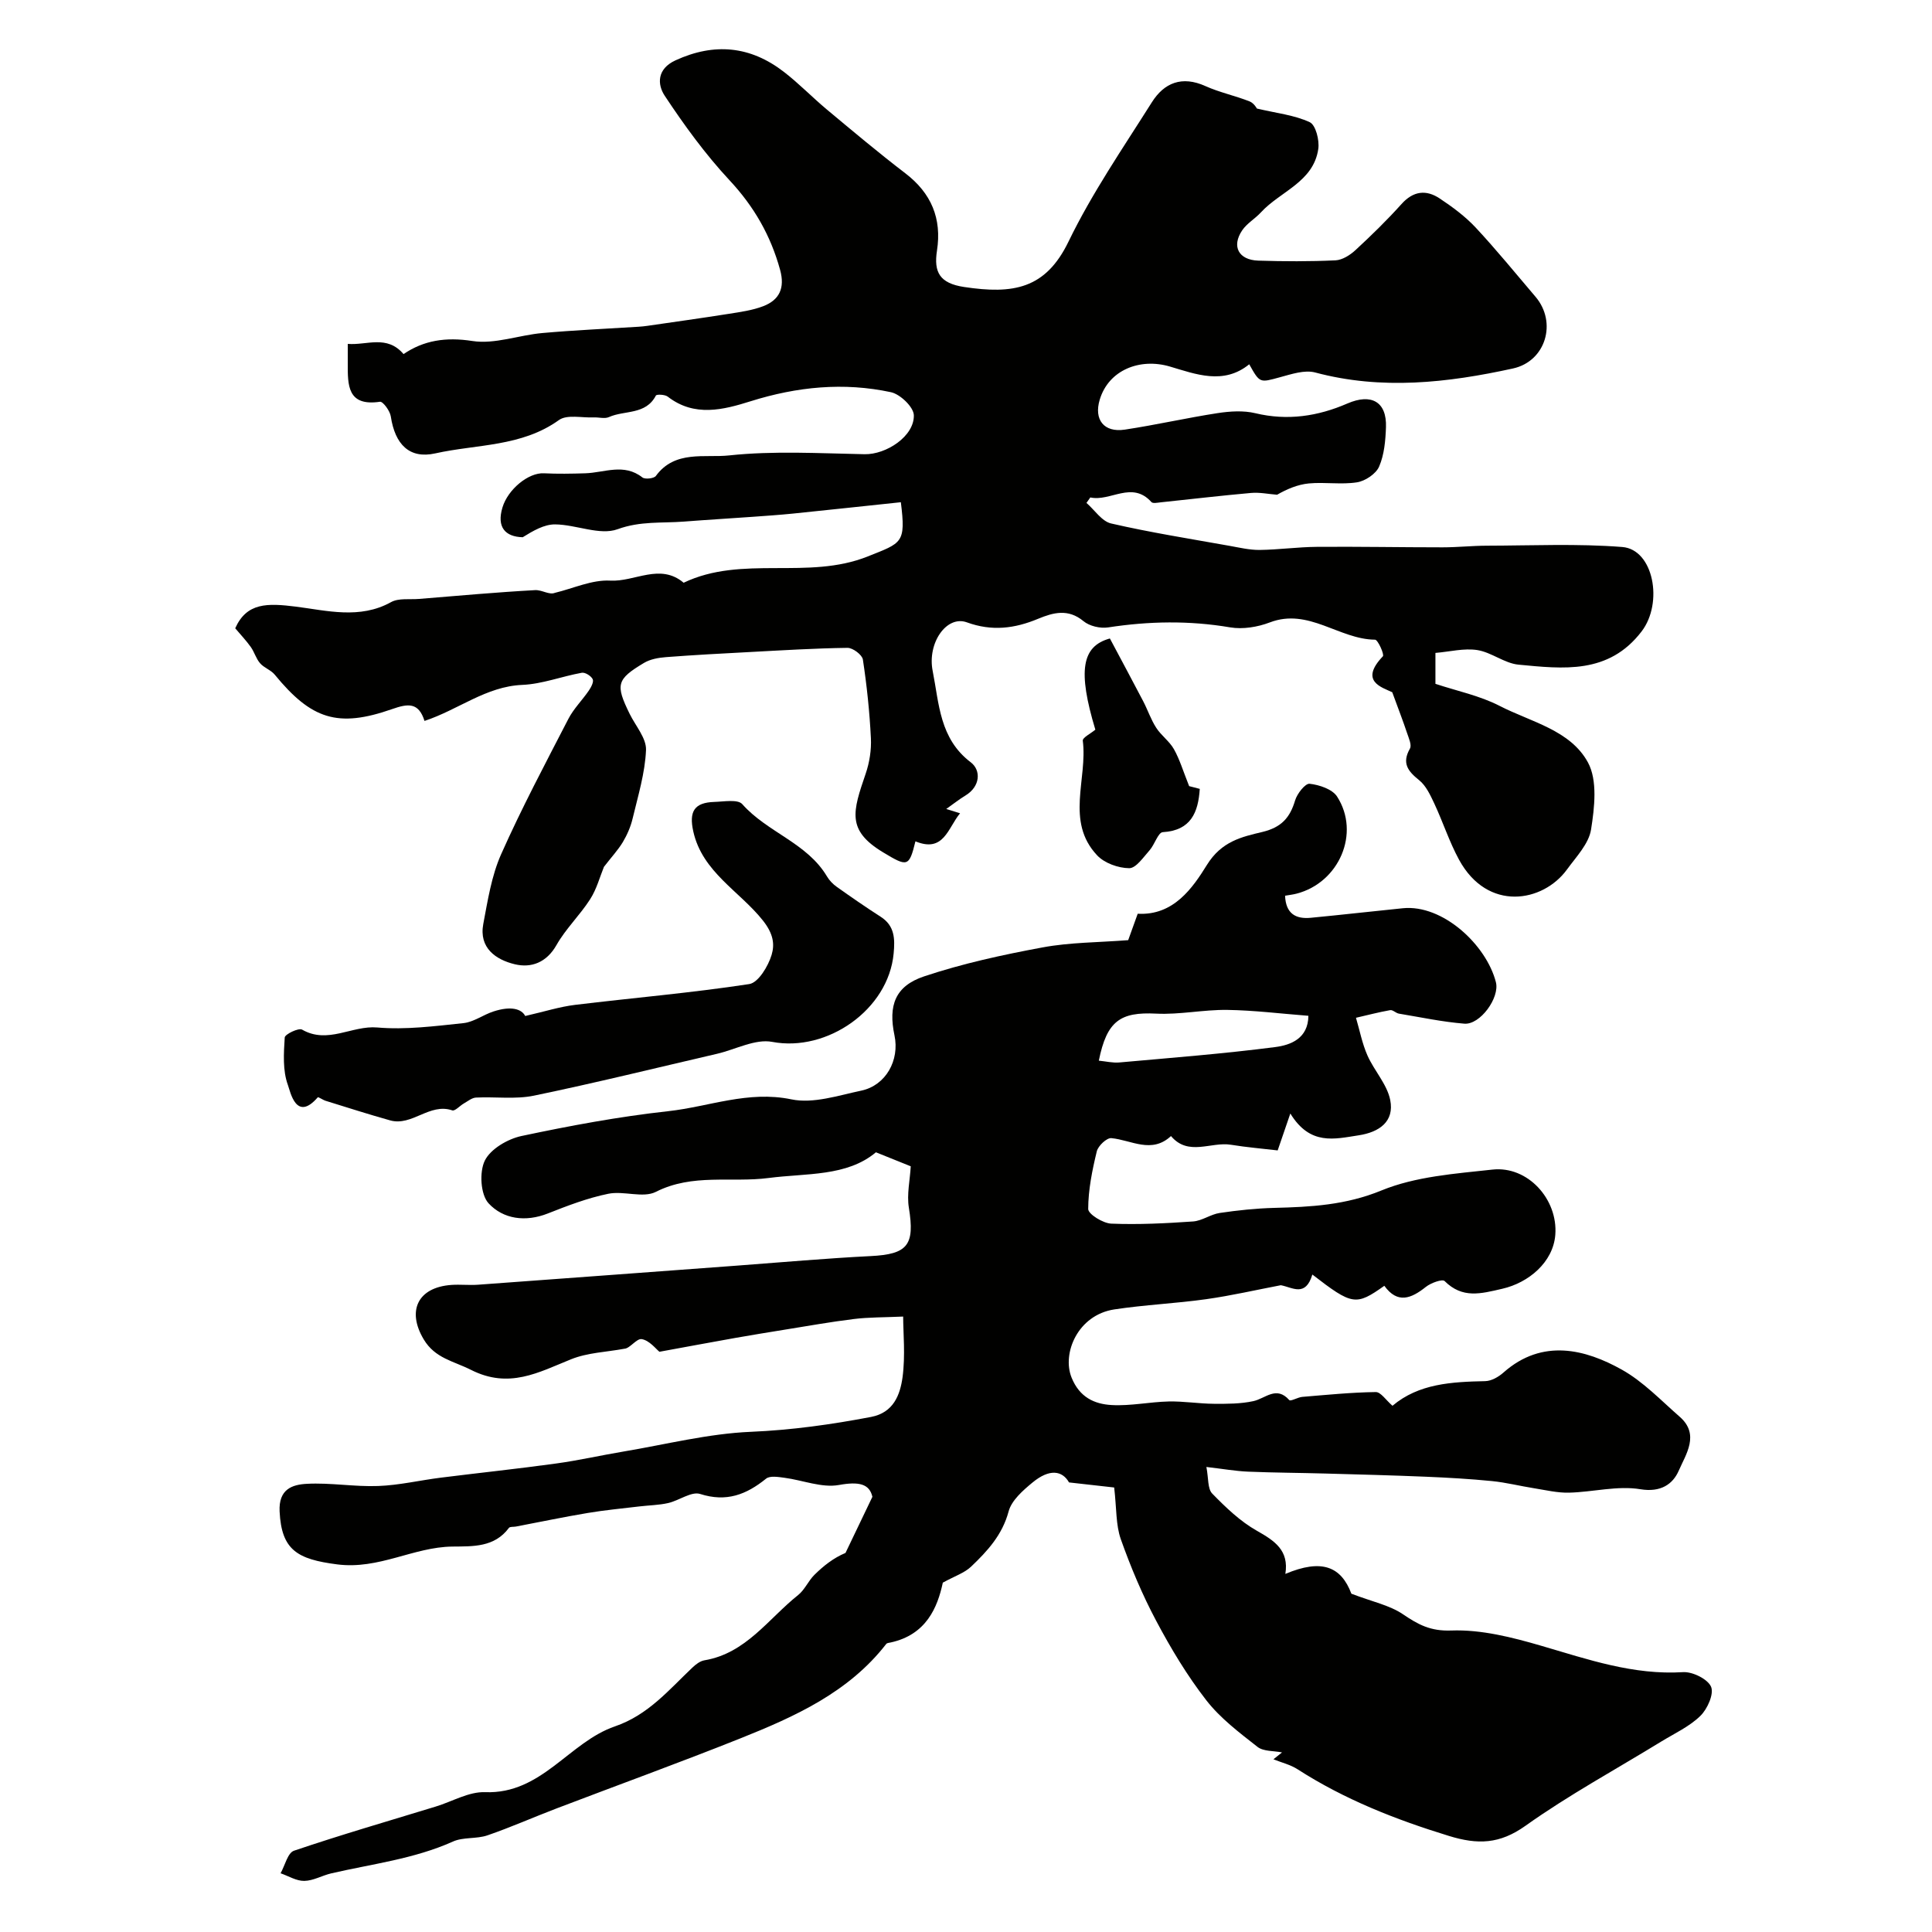
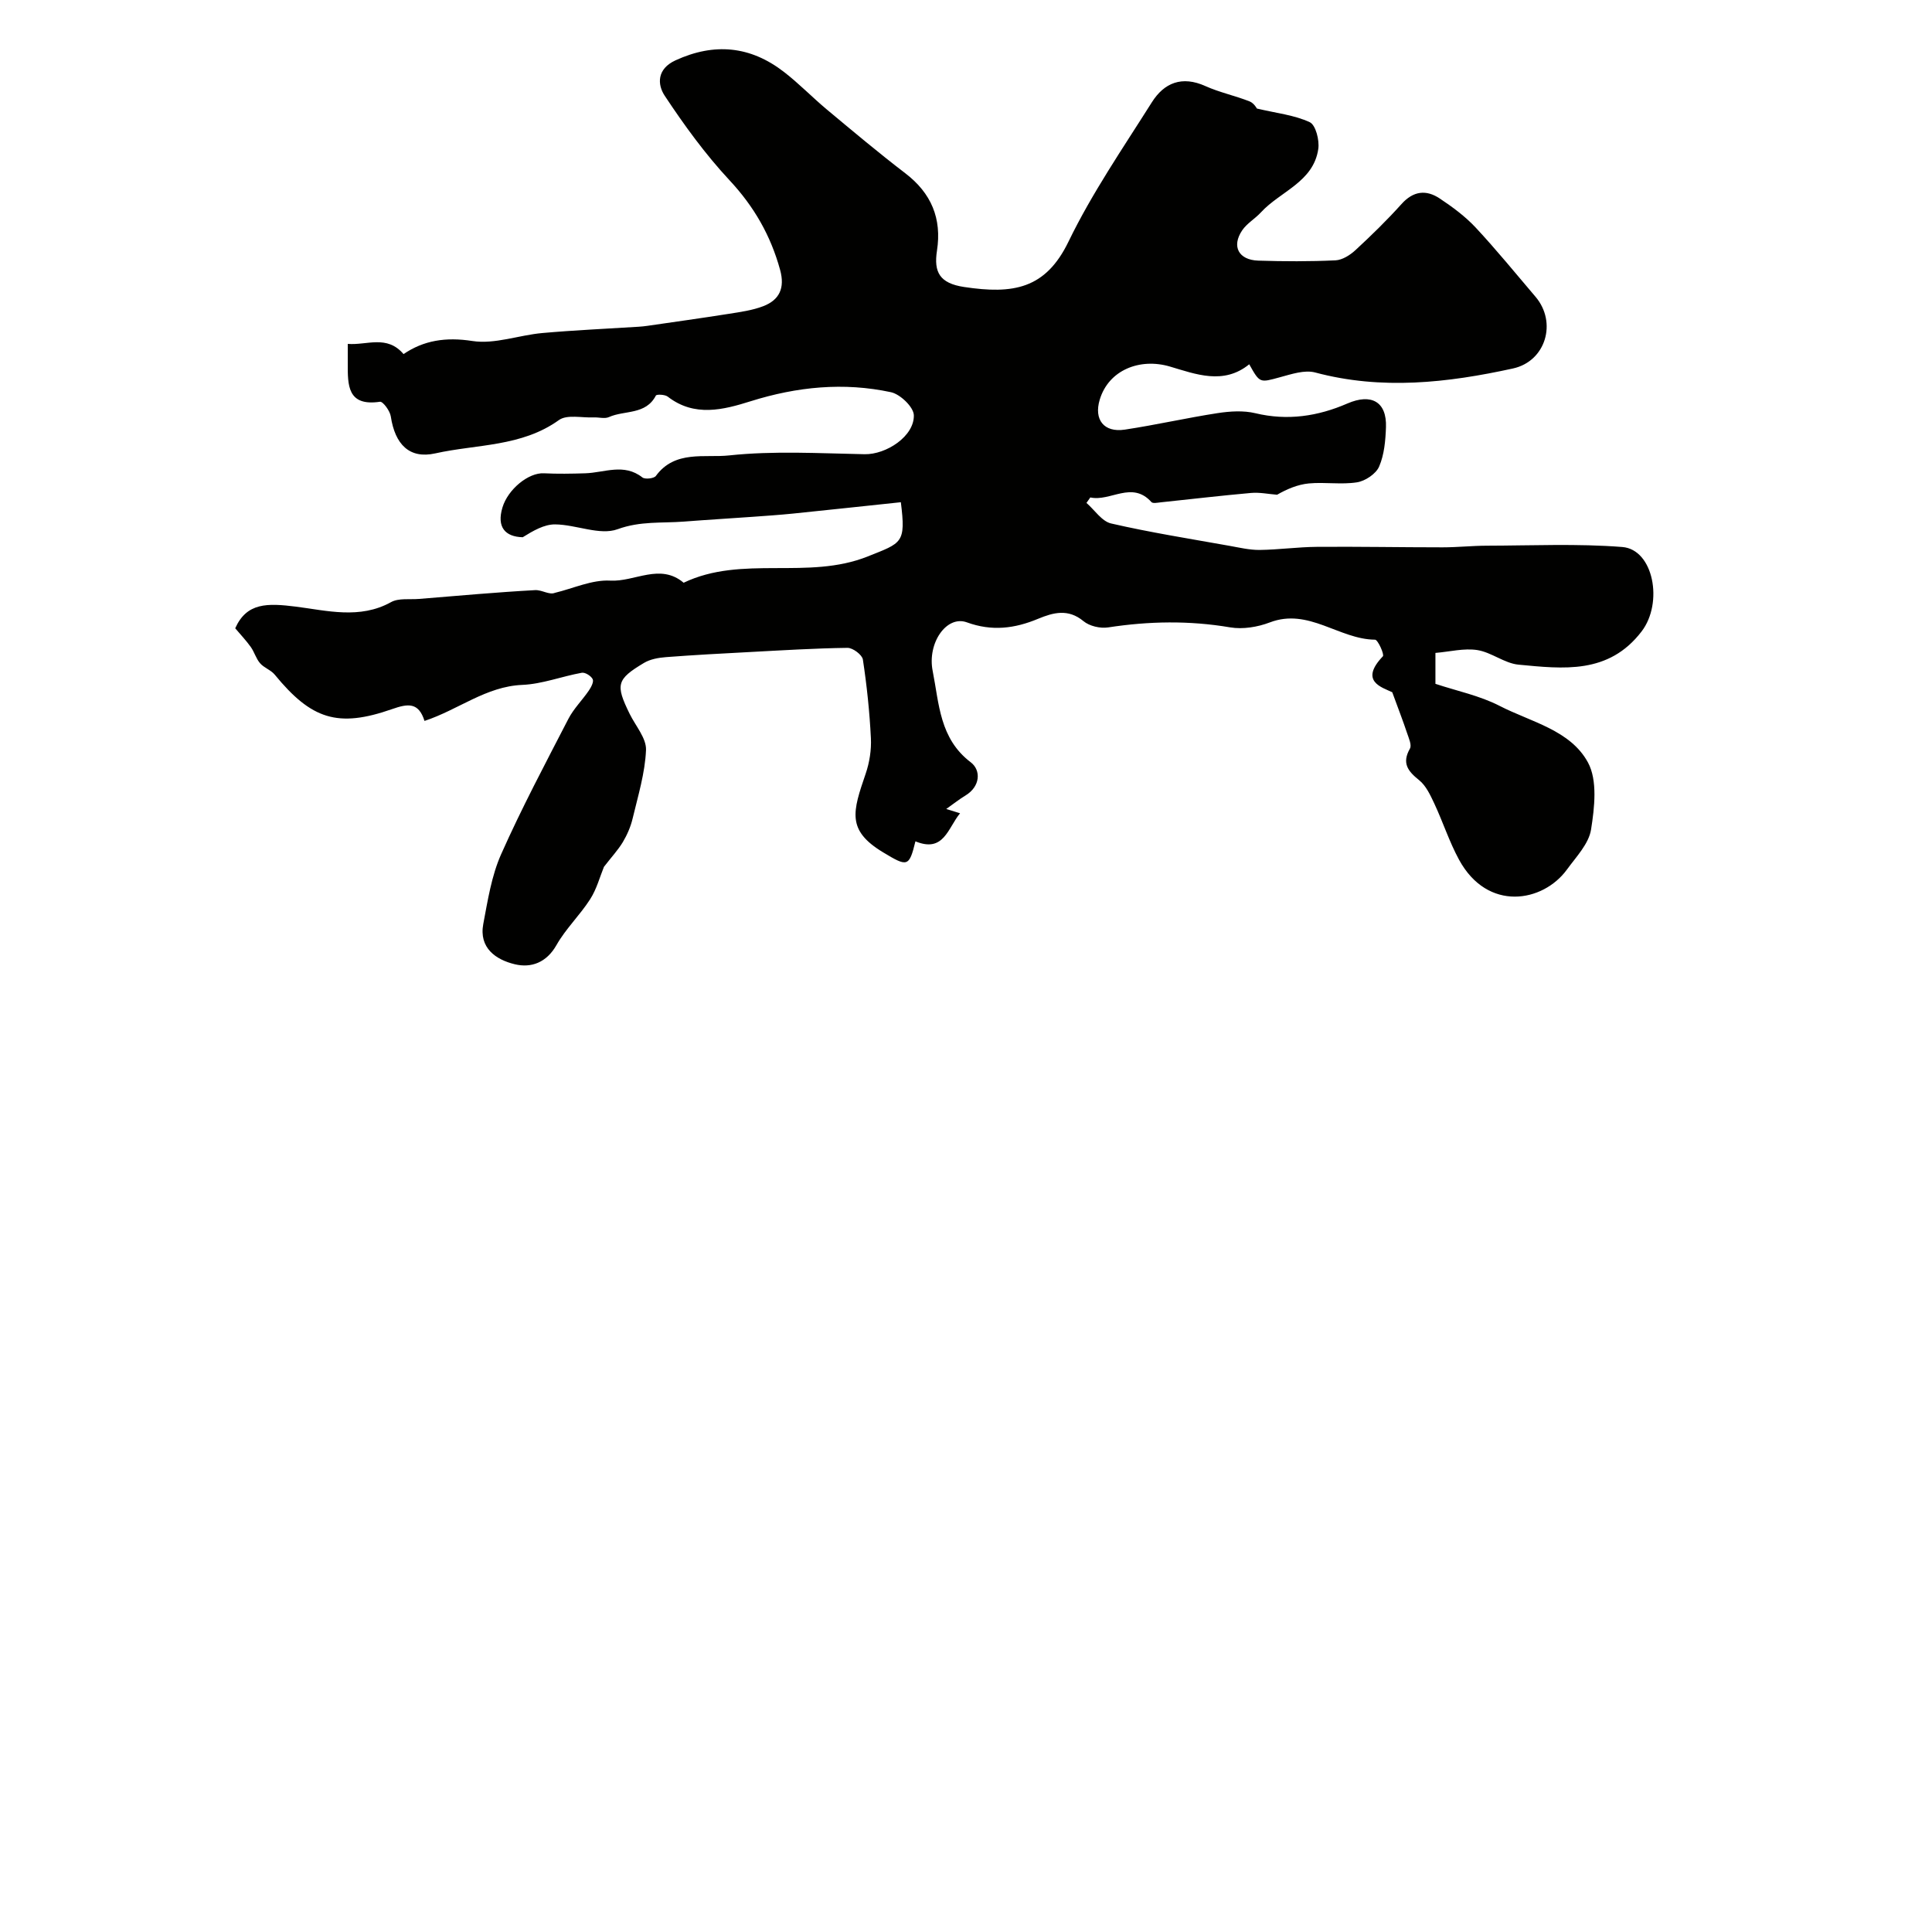
<svg xmlns="http://www.w3.org/2000/svg" enable-background="new 0 0 400 400" viewBox="0 0 400 400">
  <g fill="#010100">
-     <path d="m186.99 272.58c-4.03.18-7.15.13-10.21.51-4.84.59-9.64 1.46-14.46 2.23-3.36.54-6.71 1.09-10.06 1.68-5.13.91-10.26 1.87-15.73 2.87-.7-.55-2.07-2.36-3.68-2.62-1.04-.17-2.44 1.94-3.57 1.99-3.7.69-7.62.8-11.04 2.18-6.77 2.73-12.84 6.19-20.74 2.19-3.6-1.82-7.43-2.38-9.77-6.3-3.54-5.92-1.24-10.78 5.72-11.28 1.82-.13 3.67.09 5.5-.04 17.9-1.3 35.8-2.64 53.7-3.96 9.2-.68 18.39-1.51 27.6-1.97 7.69-.38 9.18-2.27 7.92-10.02-.45-2.76.23-5.7.39-8.57-1.64-.66-4.18-1.68-7.21-2.9-6.03 5.06-14.42 4.3-22.21 5.32-7.75 1.01-15.73-.99-23.35 2.87-2.66 1.35-6.66-.26-9.86.4-4.27.87-8.42 2.46-12.49 4.07-4.65 1.84-9.26 1.18-12.29-2.1-1.66-1.8-1.94-6.49-.77-8.85 1.19-2.4 4.73-4.47 7.58-5.08 10.04-2.13 20.18-4.02 30.38-5.14 8.45-.93 16.54-4.31 25.51-2.45 4.52.94 9.7-.8 14.48-1.81 5.07-1.08 7.96-6.28 6.86-11.45-1.3-6.16.12-10.19 6.13-12.2 7.96-2.66 16.27-4.47 24.54-6 5.64-1.05 11.49-1.02 17.72-1.5.55-1.54 1.25-3.47 1.97-5.47 7.44.42 11.39-5.37 14.33-10.11 3.04-4.9 7.2-5.8 11.47-6.82 3.95-.95 5.72-2.94 6.79-6.54.42-1.4 2.1-3.54 3-3.44 2.01.22 4.7 1.12 5.69 2.65 4.87 7.57.42 17.82-8.39 20.1-.76.2-1.55.28-2.38.43.15 3.72 2.21 4.86 5.3 4.57 6.37-.61 12.73-1.34 19.09-1.98 8.25-.83 17.28 7.58 19.26 15.31.82 3.22-3.26 8.86-6.54 8.59-4.55-.37-9.04-1.33-13.55-2.08-.63-.11-1.26-.82-1.8-.72-2.38.42-4.72 1.04-7.08 1.58.77 2.61 1.28 5.32 2.37 7.79 1.4 3.17 4.07 5.98 4.72 9.23.89 4.45-2.25 6.67-6.56 7.32-4.96.75-10.01 2.18-14.12-4.52-1.2 3.5-1.98 5.78-2.62 7.64-3.13-.37-6.42-.64-9.67-1.17-4.13-.68-8.82 2.46-12.42-1.8-4.03 3.74-8.19.82-12.35.43-.95-.09-2.73 1.59-3.01 2.73-.95 3.91-1.77 7.95-1.78 11.94 0 1.06 3.06 2.96 4.77 3.03 5.63.23 11.31-.06 16.94-.45 1.87-.13 3.63-1.48 5.52-1.76 3.73-.55 7.5-.95 11.27-1.05 7.58-.19 14.82-.57 22.22-3.61 7.07-2.9 15.22-3.47 22.98-4.32 7.31-.8 13.57 6.14 13.01 13.49-.44 5.71-5.55 9.94-10.96 11.18-4.5 1.04-8.25 2.09-11.96-1.59-.47-.47-2.84.38-3.87 1.2-3.06 2.44-5.88 3.56-8.61-.22-5.89 4.17-6.62 4.06-14.9-2.33-1.43 4.75-4.12 2.65-6.53 2.21-5.14.98-10.26 2.16-15.43 2.89-6.32.89-12.73 1.16-19.04 2.12-7.57 1.15-10.88 9.1-8.85 14.12 1.64 4.06 4.7 5.48 8.3 5.68 3.9.22 7.86-.65 11.8-.74 3.11-.07 6.24.46 9.36.48 2.73.02 5.53.02 8.17-.55 2.51-.54 4.75-3.25 7.44-.22.28.32 1.75-.58 2.69-.66 5.06-.42 10.13-.93 15.21-1 1.04-.02 2.11 1.67 3.47 2.84 5.44-4.6 12.27-4.95 19.21-5.1 1.29-.03 2.77-.89 3.78-1.79 8.08-7.15 17.03-4.76 24.47-.6 4.44 2.48 8.12 6.37 12.01 9.77 4.2 3.67 1.26 7.78-.21 11.17-1.2 2.75-3.69 4.53-7.93 3.83-4.75-.79-9.84.59-14.78.71-2.4.06-4.82-.53-7.22-.91-2.92-.46-5.81-1.2-8.75-1.49-4.54-.45-9.1-.71-13.65-.9-6.93-.29-13.87-.47-20.81-.66-5.34-.15-10.69-.17-16.03-.39-2.59-.11-5.16-.57-8.62-.97.46 2.34.23 4.51 1.21 5.51 2.79 2.86 5.79 5.75 9.23 7.69 3.7 2.09 6.69 4.06 5.91 8.94 7.56-3.19 11.55-1.52 13.67 4.1 4.36 1.67 7.91 2.38 10.67 4.25 3.17 2.15 5.69 3.53 10.02 3.37 6.2-.23 12.63 1.41 18.69 3.18 9.61 2.81 19.01 6.08 29.3 5.44 1.96-.12 5.11 1.44 5.79 3.03.63 1.49-.76 4.61-2.22 6.03-2.25 2.2-5.3 3.6-8.05 5.28-9.42 5.78-19.18 11.08-28.16 17.47-5.35 3.81-9.89 3.93-15.84 2.1-11.04-3.39-21.61-7.54-31.34-13.8-1.49-.96-3.33-1.39-5-2.07.59-.47 1.19-.95 1.78-1.42-1.72-.35-3.85-.18-5.08-1.15-3.76-2.95-7.7-5.92-10.6-9.65-3.96-5.1-7.34-10.73-10.37-16.44-2.88-5.41-5.28-11.13-7.33-16.91-1.04-2.94-.86-6.31-1.37-10.7-2.34-.26-5.53-.62-9.35-1.05-1.38-2.44-4.02-2.91-7.56.02-1.99 1.64-4.34 3.7-4.95 5.99-1.3 4.86-4.39 8.21-7.76 11.42-1.37 1.31-3.37 1.95-5.86 3.32-1.1 5.16-3.44 10.79-10.81 12.39-.32.07-.75.09-.91.31-7.79 10.03-18.9 15.03-30.21 19.55-12.6 5.03-25.37 9.66-38.05 14.5-4.78 1.82-9.47 3.91-14.3 5.57-2.27.78-5.02.32-7.16 1.29-8.05 3.61-16.73 4.62-25.18 6.58-1.89.44-3.71 1.53-5.58 1.56-1.63.03-3.27-1.01-4.91-1.58.91-1.61 1.47-4.23 2.78-4.67 9.7-3.29 19.54-6.14 29.34-9.14 3.42-1.04 6.86-3.11 10.23-2.98 11.71.44 17.38-10.37 26.87-13.62 6.89-2.36 11.15-7.54 16.05-12.18.69-.66 1.59-1.35 2.48-1.5 8.61-1.44 13.23-8.6 19.4-13.51 1.37-1.09 2.11-2.93 3.37-4.18 1.89-1.87 3.98-3.52 6.44-4.54 1.68-3.51 3.37-7.03 5.57-11.62-.6-2.68-2.78-3.2-6.92-2.45-3.55.64-7.49-.99-11.27-1.49-1.27-.17-3.02-.47-3.82.18-4.1 3.31-8.21 4.91-13.65 3.17-1.81-.58-4.35 1.36-6.62 1.88-1.94.44-3.98.46-5.97.7-3.57.43-7.17.76-10.72 1.36-4.97.83-9.9 1.87-14.85 2.81-.49.09-1.22-.01-1.43.27-3.01 4.05-7.43 3.82-11.72 3.87-8.08.1-15.18 4.8-23.84 3.69-8.23-1.06-11.53-2.94-11.92-10.95-.23-4.63 2.61-5.57 5.62-5.73 4.91-.27 9.88.64 14.81.45 4.34-.16 8.65-1.19 12.98-1.73 7.95-1 15.91-1.83 23.85-2.93 4.68-.64 9.3-1.7 13.96-2.48 8.78-1.47 17.54-3.71 26.37-4.08 8.44-.36 16.64-1.51 24.87-3.08 4.67-.9 6-4.59 6.51-8.19.61-4.57.13-9.24.13-12.59zm40.51-52.98c1.46.14 2.87.49 4.25.37 10.78-.97 21.58-1.8 32.3-3.19 3.13-.41 6.79-1.74 6.84-6.47-5.7-.44-11.24-1.14-16.8-1.22-4.91-.07-9.85 1.02-14.73.77-7.4-.37-10.2 1.49-11.86 9.74z" />
    <path d="m125.04 179.47c-.84 2.04-1.5 4.6-2.86 6.71-2.11 3.3-5.05 6.1-6.97 9.49-2.06 3.64-5.25 4.78-8.62 3.97-3.93-.94-7.47-3.38-6.53-8.35.92-4.87 1.7-9.93 3.68-14.4 4.24-9.54 9.15-18.78 13.94-28.06 1.09-2.11 2.87-3.86 4.23-5.85.47-.69 1.07-1.82.8-2.36-.33-.68-1.57-1.46-2.26-1.33-4.13.74-8.2 2.34-12.33 2.51-7.51.32-13.2 5.14-20.23 7.46-1.23-3.9-3.42-3.6-6.71-2.45-11.25 3.94-16.71 2.12-24.3-7.13-.79-.97-2.22-1.41-3.04-2.37-.83-.95-1.17-2.31-1.92-3.36-.94-1.32-2.07-2.51-3.22-3.87 2.38-5.35 6.67-5.22 12.58-4.48 6.34.8 13.22 2.66 19.67-.93 1.58-.88 3.85-.51 5.81-.67 8-.65 16.01-1.38 24.02-1.82 1.43-.08 2.92 1.05 4.11.56 3.82-.92 7.69-2.74 11.45-2.53 5.07.29 10.31-3.69 15.2.44 12.1-5.79 25.73-.48 38.13-5.45 7.07-2.83 7.91-2.69 6.84-11.22-7.43.78-14.87 1.59-22.32 2.35-2.78.28-5.57.47-8.35.67-4.75.34-9.51.62-14.26.99-4.57.35-9.01-.14-13.72 1.58-3.68 1.34-8.57-.96-12.93-1-2.29-.02-4.59 1.35-6.71 2.66-3.63-.1-5.42-2.08-4.19-6.17 1.13-3.75 5.37-7.24 8.58-7.07 2.84.14 5.7.09 8.55 0 3.97-.12 8.02-2.15 11.84.86.55.43 2.4.22 2.79-.31 3.94-5.4 10.15-3.71 15.16-4.25 9.25-.99 18.69-.43 28.05-.25 4.49.09 10.32-3.73 10.2-8.08-.05-1.69-2.82-4.35-4.74-4.76-9.78-2.1-19.44-1.14-29.04 1.87-5.63 1.77-11.64 3.34-17.17-.95-.57-.45-2.31-.52-2.46-.22-2.1 4.05-6.49 3-9.71 4.45-.89.4-2.11.02-3.17.07-2.43.11-5.52-.65-7.19.55-7.75 5.56-17.01 4.98-25.61 6.9-5.34 1.19-8.33-1.86-9.2-7.66-.17-1.15-1.63-3.12-2.24-3.03-6.78 1-6.68-3.47-6.67-7.96 0-1.16 0-2.32 0-4.02 3.98.32 8.09-1.94 11.55 2.11 4.16-2.83 8.72-3.57 14.25-2.71 4.63.72 9.64-1.22 14.5-1.65 6.62-.59 13.26-.88 19.89-1.3.62-.04 1.24-.1 1.85-.19 5.63-.82 11.26-1.6 16.88-2.49 2.4-.38 4.87-.72 7.11-1.58 3.36-1.3 4.5-3.77 3.49-7.49-1.95-7.12-5.4-13.14-10.49-18.59-4.99-5.36-9.36-11.37-13.41-17.49-1.54-2.33-1.64-5.55 2.24-7.33 8.05-3.69 15.49-2.97 22.42 2.38 3.13 2.41 5.89 5.28 8.93 7.82 5.35 4.46 10.69 8.95 16.22 13.18 5.4 4.13 7.59 9.38 6.56 16.03-.69 4.46.56 6.76 5.63 7.52 10.12 1.52 16.84.44 21.6-9.39 4.86-10.04 11.27-19.36 17.25-28.84 2.56-4.07 6.26-5.55 11.09-3.37 2.94 1.32 6.16 1.99 9.17 3.18.92.37 1.53 1.52 1.49 1.47 4.1.97 7.78 1.35 10.95 2.83 1.23.57 2.03 3.73 1.77 5.52-.99 6.88-7.87 8.78-11.88 13.15-1.21 1.32-2.9 2.27-3.88 3.72-2.24 3.32-.74 6.14 3.33 6.27 5.33.17 10.67.19 15.99-.06 1.42-.07 3.03-1.09 4.14-2.12 3.3-3.05 6.53-6.2 9.53-9.54 2.44-2.72 5.1-3.01 7.89-1.16 2.65 1.76 5.29 3.71 7.45 6.02 4.31 4.62 8.3 9.53 12.4 14.34 4.51 5.29 2.14 13.36-4.67 14.85-13.55 2.97-27.17 4.51-40.94.83-2.21-.59-4.94.35-7.32.99-4.16 1.13-4.13 1.26-6.34-2.69-5.32 4.33-11.09 2.04-16.42.47-6.23-1.84-12.69.72-14.53 6.85-1.25 4.13.86 6.86 5.18 6.21 6.44-.97 12.81-2.43 19.24-3.42 2.55-.39 5.33-.57 7.79.02 6.67 1.6 12.95.64 19.06-2.01 4.96-2.15 8.18-.37 7.99 4.92-.1 2.75-.35 5.68-1.42 8.14-.65 1.51-2.87 2.99-4.58 3.26-3.25.51-6.66-.08-9.97.23-2.3.22-4.54 1.17-6.57 2.34-1.8-.14-3.62-.53-5.4-.37-6.23.55-12.44 1.29-18.67 1.94-.66.07-1.65.28-1.95-.05-4.02-4.49-8.49-.04-12.65-.96-.27.38-.53.76-.8 1.13 1.69 1.47 3.18 3.82 5.11 4.26 8.08 1.86 16.29 3.16 24.46 4.62 2.08.37 4.2.88 6.29.86 3.95-.05 7.89-.61 11.83-.64 8.68-.07 17.36.1 26.04.1 3.04 0 6.09-.33 9.13-.34 9.36-.02 18.76-.46 28.07.27 6.49.51 8.54 11.57 4 17.49-6.83 8.92-16.24 7.74-25.48 6.87-2.91-.28-5.6-2.56-8.53-3.02-2.75-.43-5.69.34-8.67.59v6.4c4.45 1.48 9.16 2.44 13.28 4.56 6.48 3.34 14.65 5 18.3 11.72 2.01 3.71 1.36 9.33.64 13.89-.47 2.96-3.09 5.66-5 8.29-4.95 6.79-16.42 8.82-22.34-2.06-2.01-3.7-3.32-7.78-5.11-11.61-.82-1.74-1.71-3.69-3.14-4.84-2.35-1.88-3.62-3.53-1.91-6.54.42-.74-.25-2.18-.6-3.24-.81-2.43-1.74-4.83-3.06-8.43-2.13-1.02-6.88-2.26-1.94-7.44.34-.36-1.03-3.43-1.62-3.44-7.45-.06-13.77-6.65-21.8-3.57-2.52.96-5.58 1.46-8.2 1.02-8.47-1.44-16.82-1.29-25.27.01-1.63.25-3.87-.27-5.1-1.3-3.17-2.63-6.26-1.78-9.38-.49-4.87 2.03-9.57 2.63-14.76.74-4.2-1.53-8.23 4.28-7.08 10.06 1.35 6.8 1.41 14 7.89 18.92 2.13 1.62 2.03 4.99-1.13 6.89-1.25.75-2.39 1.67-3.95 2.77 1.08.34 1.79.56 2.86.89-2.53 3.05-3.35 8.24-9.24 5.81-1.31 5.35-1.66 5.31-6.69 2.28-7.61-4.59-6.29-8.44-3.61-16.29.79-2.31 1.2-4.92 1.08-7.35-.27-5.45-.84-10.89-1.66-16.28-.15-.98-2.08-2.43-3.18-2.42-6.77.09-13.53.51-20.29.87-5.76.3-11.53.61-17.28 1.05-1.56.12-3.27.42-4.57 1.2-5.69 3.4-5.93 4.5-2.97 10.54 1.22 2.49 3.49 5.05 3.39 7.5-.2 4.75-1.65 9.47-2.77 14.17-.4 1.7-1.14 3.39-2.03 4.89-.99 1.64-2.33 3.07-3.91 5.12z" />
-     <path d="m108.74 210.35c3.99-.91 7.11-1.91 10.3-2.3 12.03-1.46 24.12-2.48 36.09-4.31 1.87-.29 3.93-3.71 4.63-6.06.63-2.14.4-4.29-1.77-7.05-4.82-6.11-12.57-10.04-14.45-18.48-.91-4.09.15-5.99 4.35-6.12 1.97-.06 4.85-.59 5.78.45 5.16 5.85 13.41 8.01 17.55 14.98.49.83 1.24 1.6 2.03 2.16 2.99 2.12 6.01 4.21 9.09 6.19 2.92 1.87 2.96 4.59 2.68 7.59-1.07 11.64-13.77 20.47-25.14 18.31-3.52-.67-7.58 1.57-11.4 2.46-12.63 2.93-25.23 6.04-37.92 8.67-3.86.8-8 .2-12 .4-.86.04-1.7.75-2.51 1.21-.84.47-1.84 1.63-2.41 1.44-4.72-1.6-8.33 3.35-12.88 2.07-4.46-1.25-8.88-2.67-13.31-4.04-.6-.18-1.55-.86-1.66-.73-4.49 5.19-5.68-1.19-6.19-2.57-1.09-2.98-.86-6.53-.65-9.82.04-.67 2.88-2.04 3.59-1.63 5.33 3.07 10.33-.9 15.58-.44 5.87.51 11.9-.28 17.81-.9 2.13-.22 4.1-1.72 6.21-2.41 3.7-1.21 5.85-.52 6.6.93z" />
-     <path d="m229.79 132.19c2.44 4.59 4.69 8.77 6.89 12.98.95 1.82 1.6 3.81 2.71 5.52 1.03 1.6 2.74 2.78 3.66 4.42 1.19 2.11 1.89 4.5 3.15 7.65.03.01 1.21.32 2.2.57-.32 4.87-1.82 8.61-7.66 8.96-.97.06-1.68 2.57-2.73 3.75-1.28 1.43-2.81 3.72-4.22 3.71-2.26-.02-5.12-1.04-6.64-2.66-6.62-7.03-1.95-15.81-2.97-23.75-.08-.62 1.67-1.48 2.6-2.27-3.68-12.2-2.82-17.28 3.01-18.88z" />
  </g>
</svg>